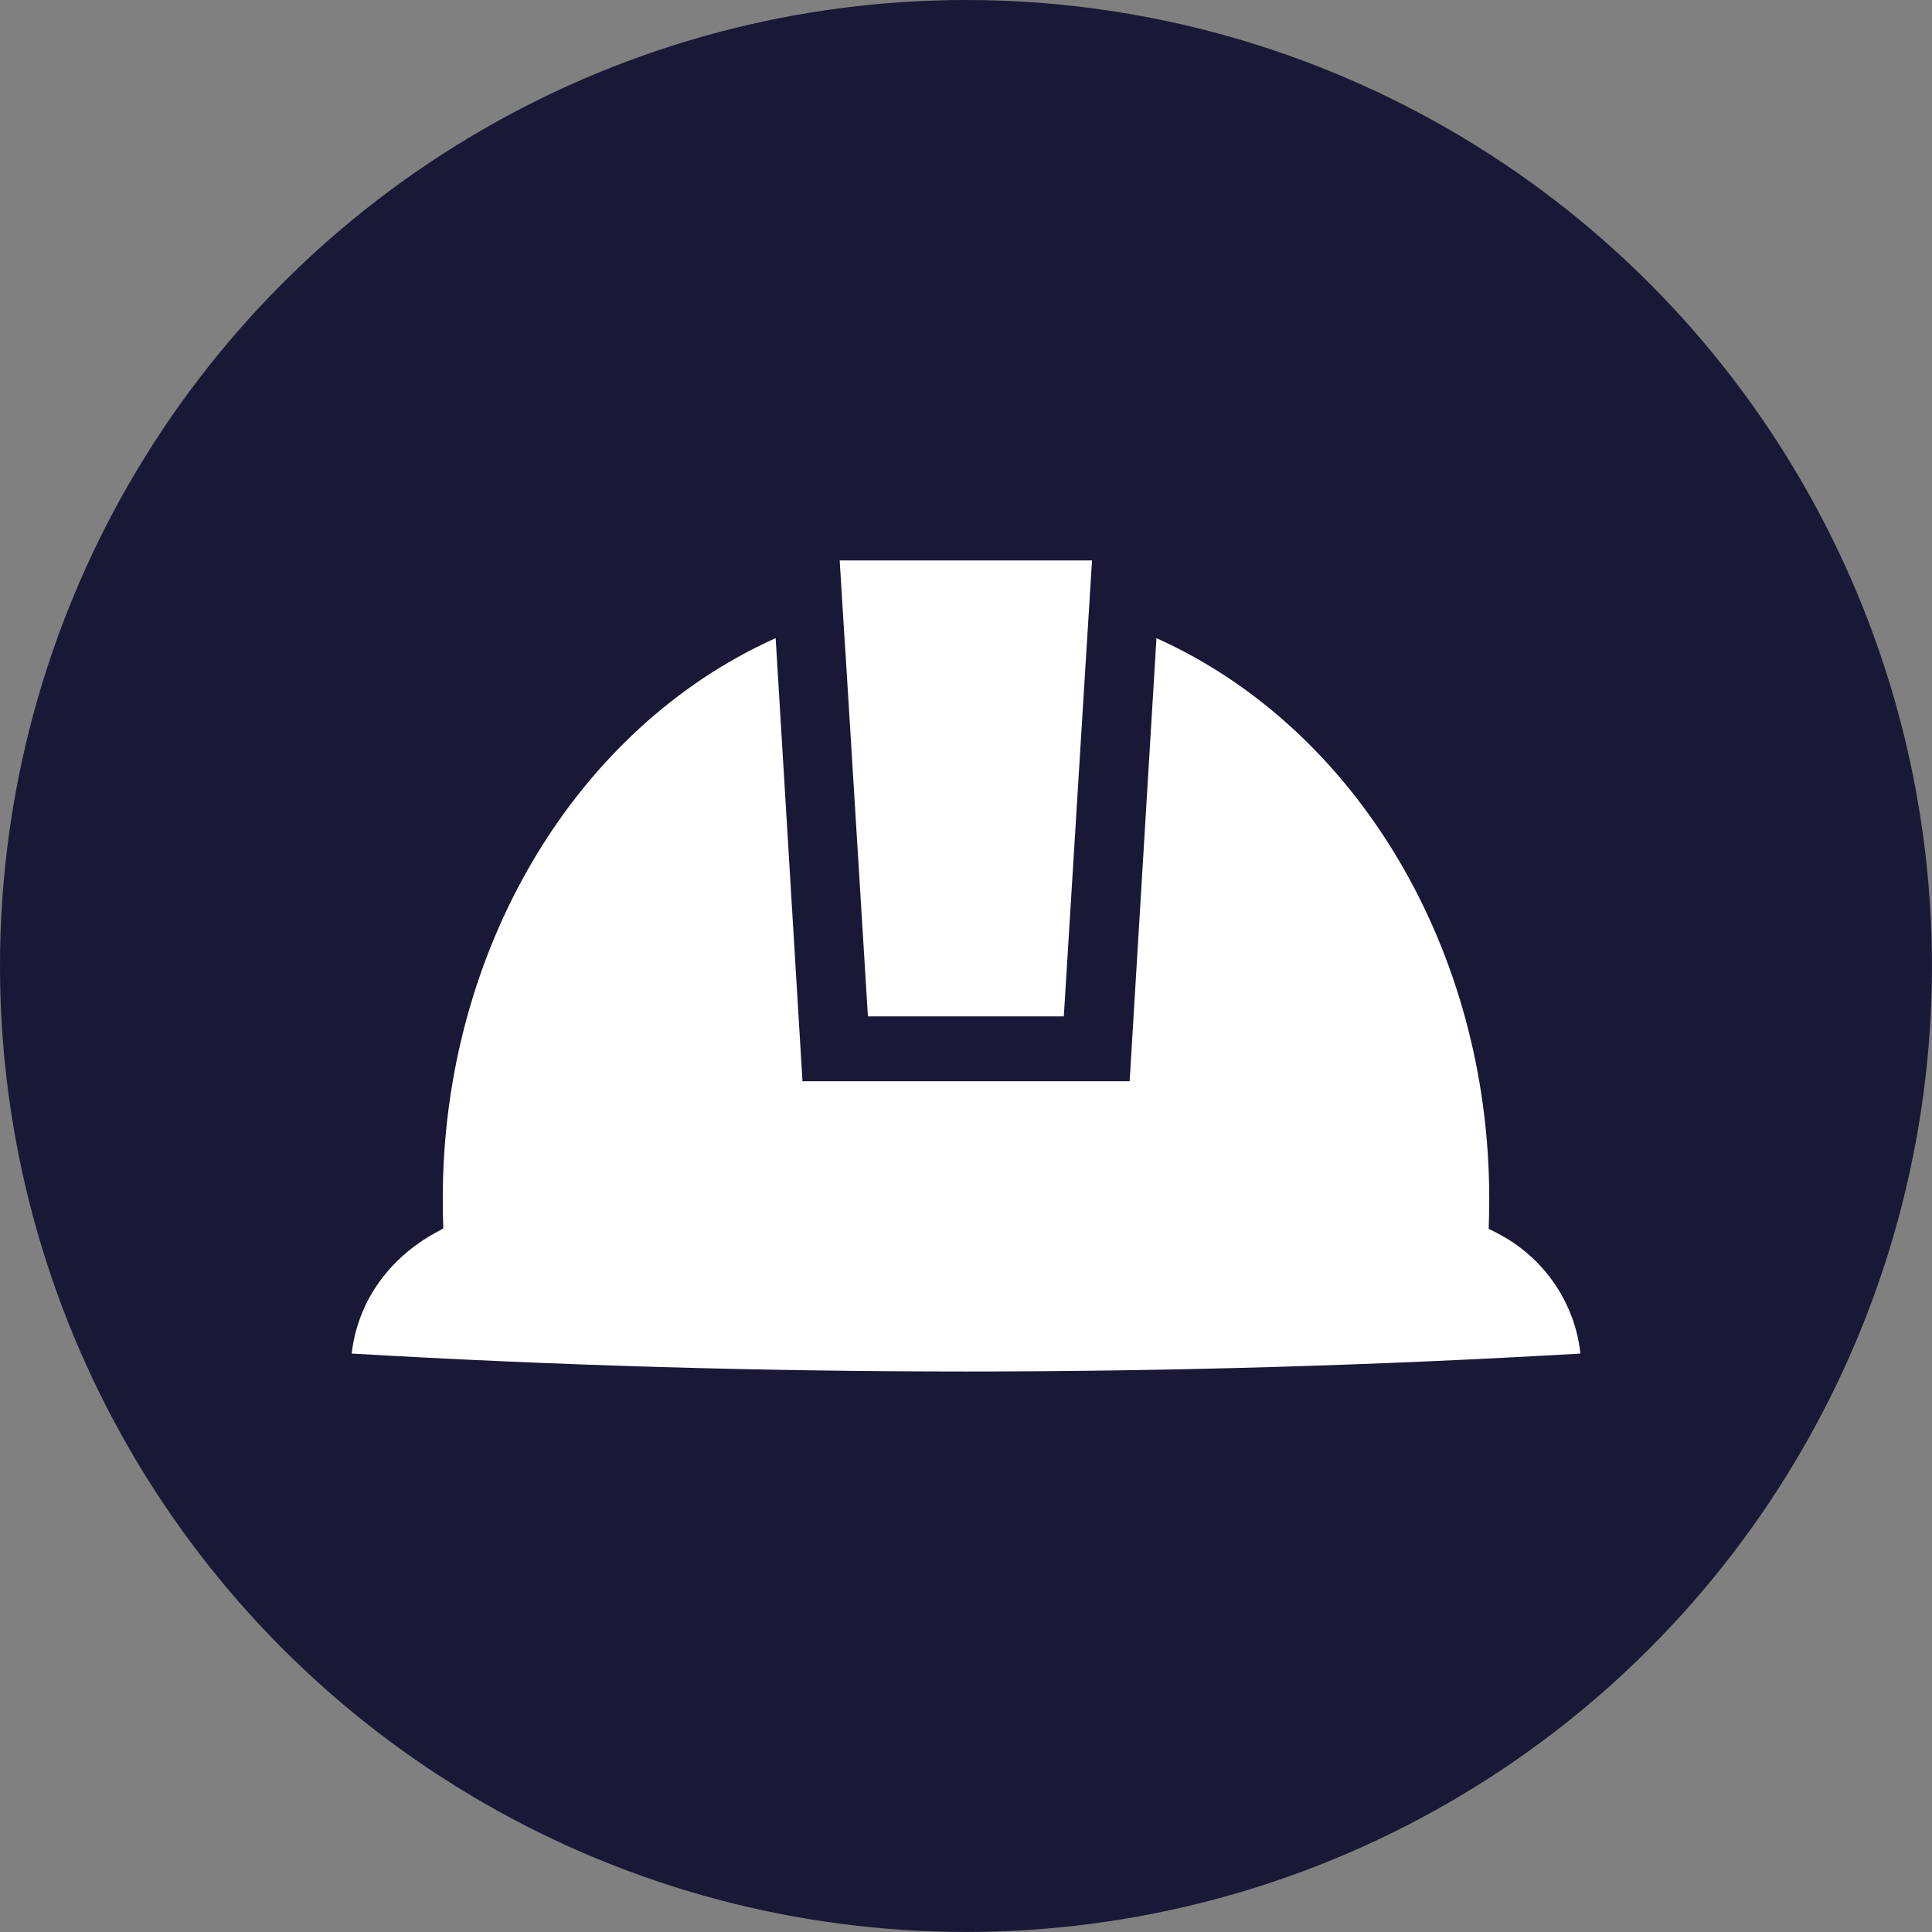
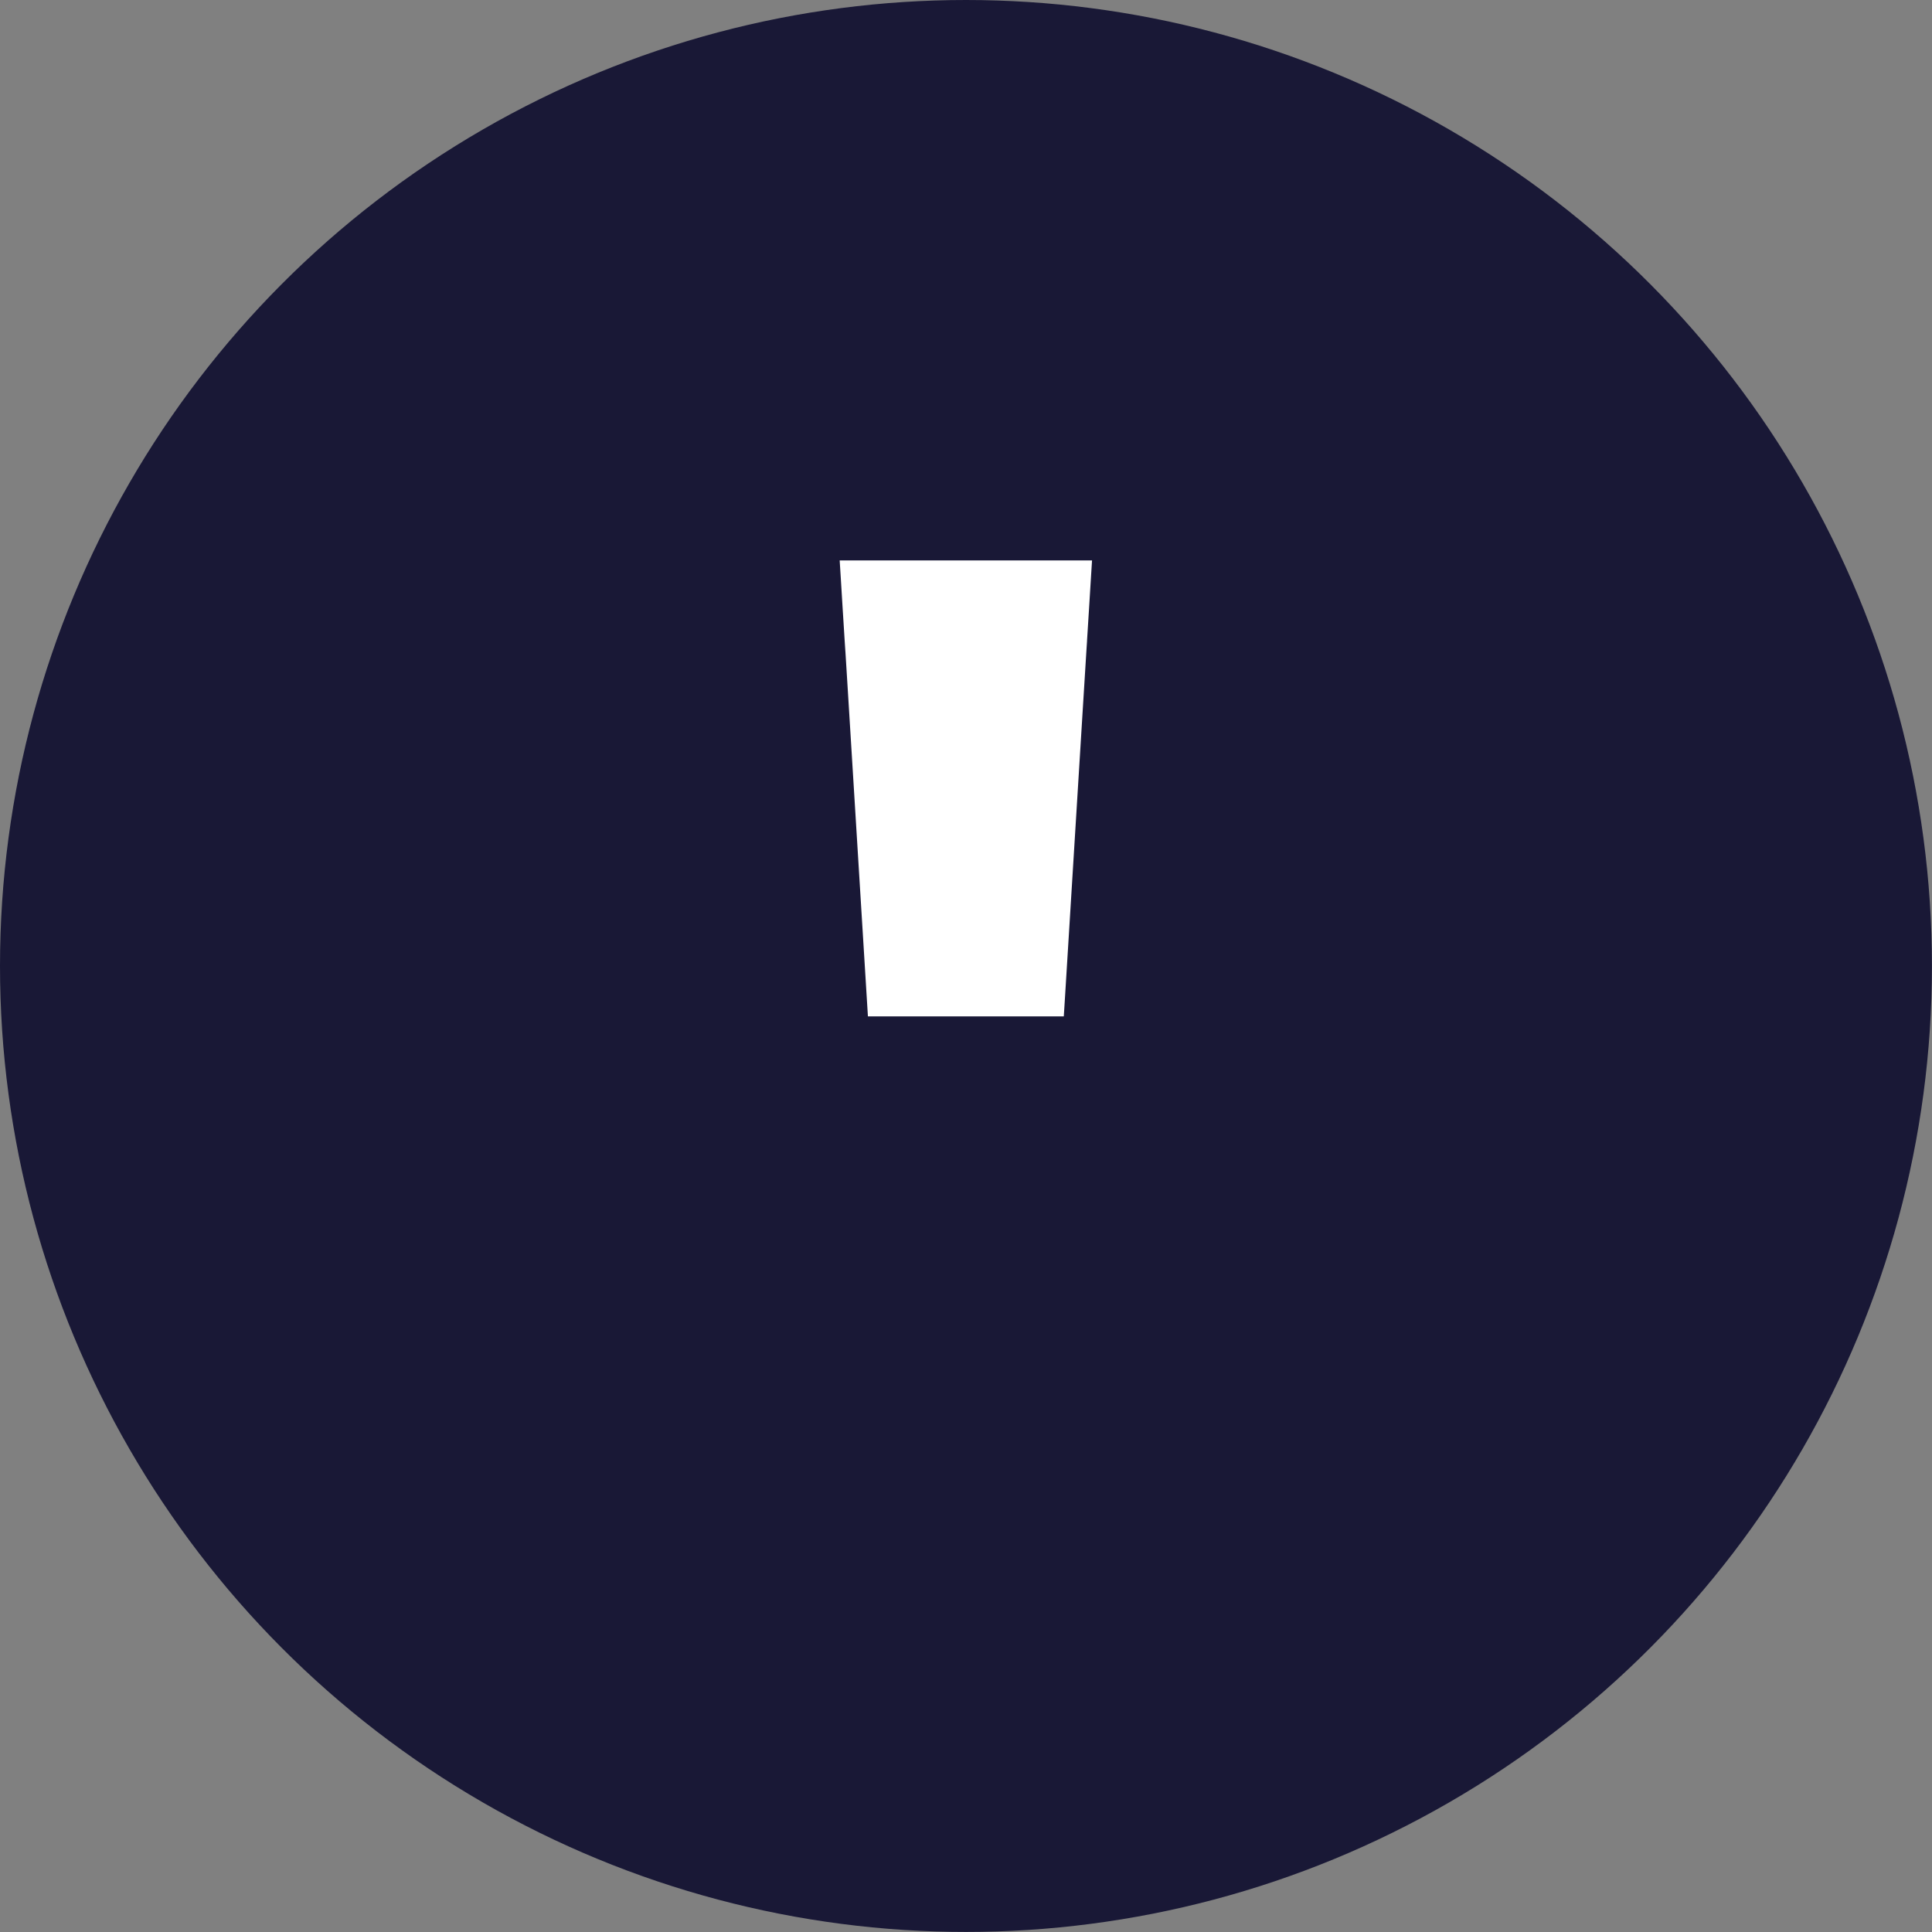
<svg xmlns="http://www.w3.org/2000/svg" id="Capa_2" data-name="Capa 2" viewBox="0 0 329.83 329.83">
  <rect x="0" y="0" width="329.83" height="329.83" fill="#808080" stroke="none" />
  <defs>
    <style>
      .cls-1 {
        fill: #fff;
      }

      .cls-2 {
        fill: #191836;
      }
    </style>
  </defs>
  <g id="Capa_4" data-name="Capa 4">
    <g>
      <circle class="cls-2" cx="164.91" cy="164.91" r="164.91" />
      <g>
-         <path class="cls-1" d="M269.79,231.08c-34.79,2.03-70.07,3.06-104.89,3.06s-70.07-1.03-104.86-3.06c.28-2.48.91-4.88,1.87-7.16,3.11-7.42,8.94-11.52,12.14-13.3l1.63-.9-.05-1.86c-.03-1.08-.04-2.16-.04-3.25,0-42.49,22.67-80.35,56.83-95.67l4.58,75.65h55.85l4.58-75.64c34.15,15.32,56.81,53.17,56.81,95.66,0,1.1-.02,2.17-.04,3.25l-.05,1.91,1.7.88c5.46,2.87,9.76,7.57,12.12,13.26.96,2.29,1.57,4.69,1.84,7.17Z" />
        <path class="cls-1" d="M186.43,95.69l-.18,2.87c-.12,1.88-.24,3.78-.35,5.66l-.03.46c-.1,1.55-.19,3.07-.29,4.65v.09c-.04.52-.07,1.03-.1,1.52-.16,2.57-.32,5.08-.47,7.58l-.15,2.41c-1.03,16.69-2.06,33.37-3.09,50.06l-.16,2.53h-33.44l-3.39-54.99c-.14-2.37-.29-4.73-.44-7.09l-.03-.42c-.04-.6-.07-1.13-.11-1.66-.1-1.57-.19-3.11-.29-4.64l-.02-.29c-.11-1.96-.24-3.93-.36-5.88l-.18-2.87h43.06Z" />
      </g>
    </g>
  </g>
</svg>